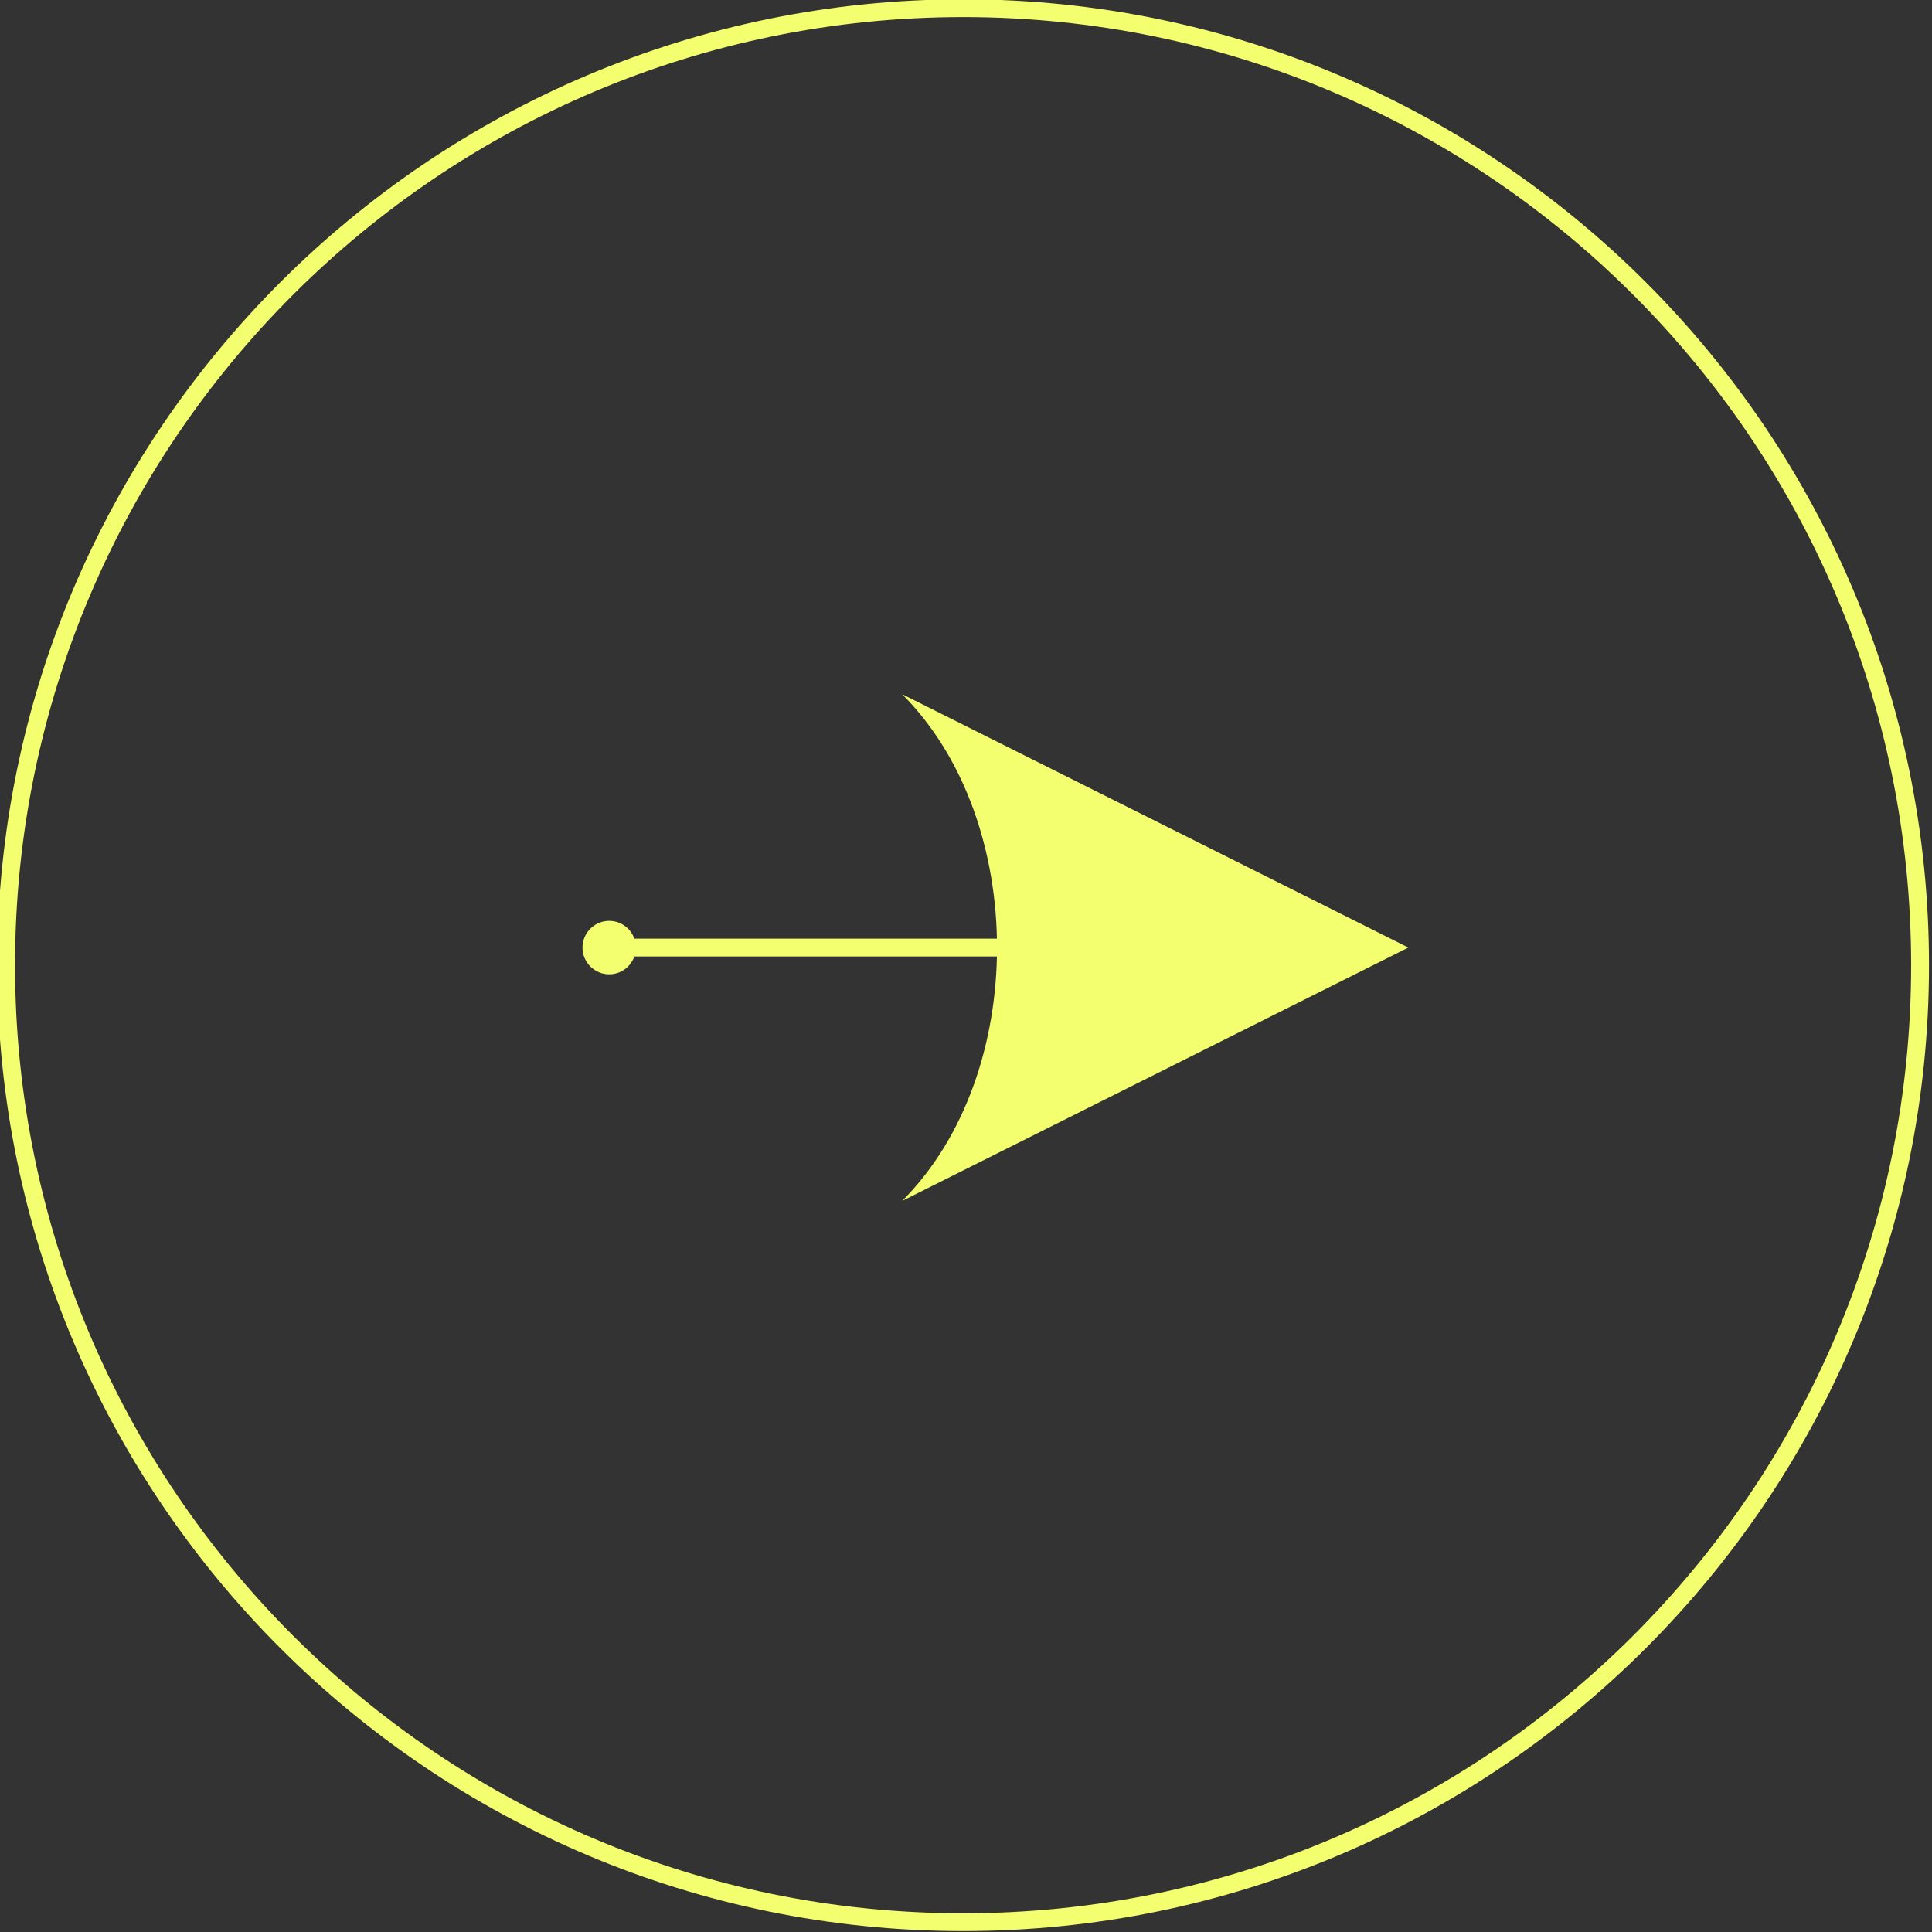
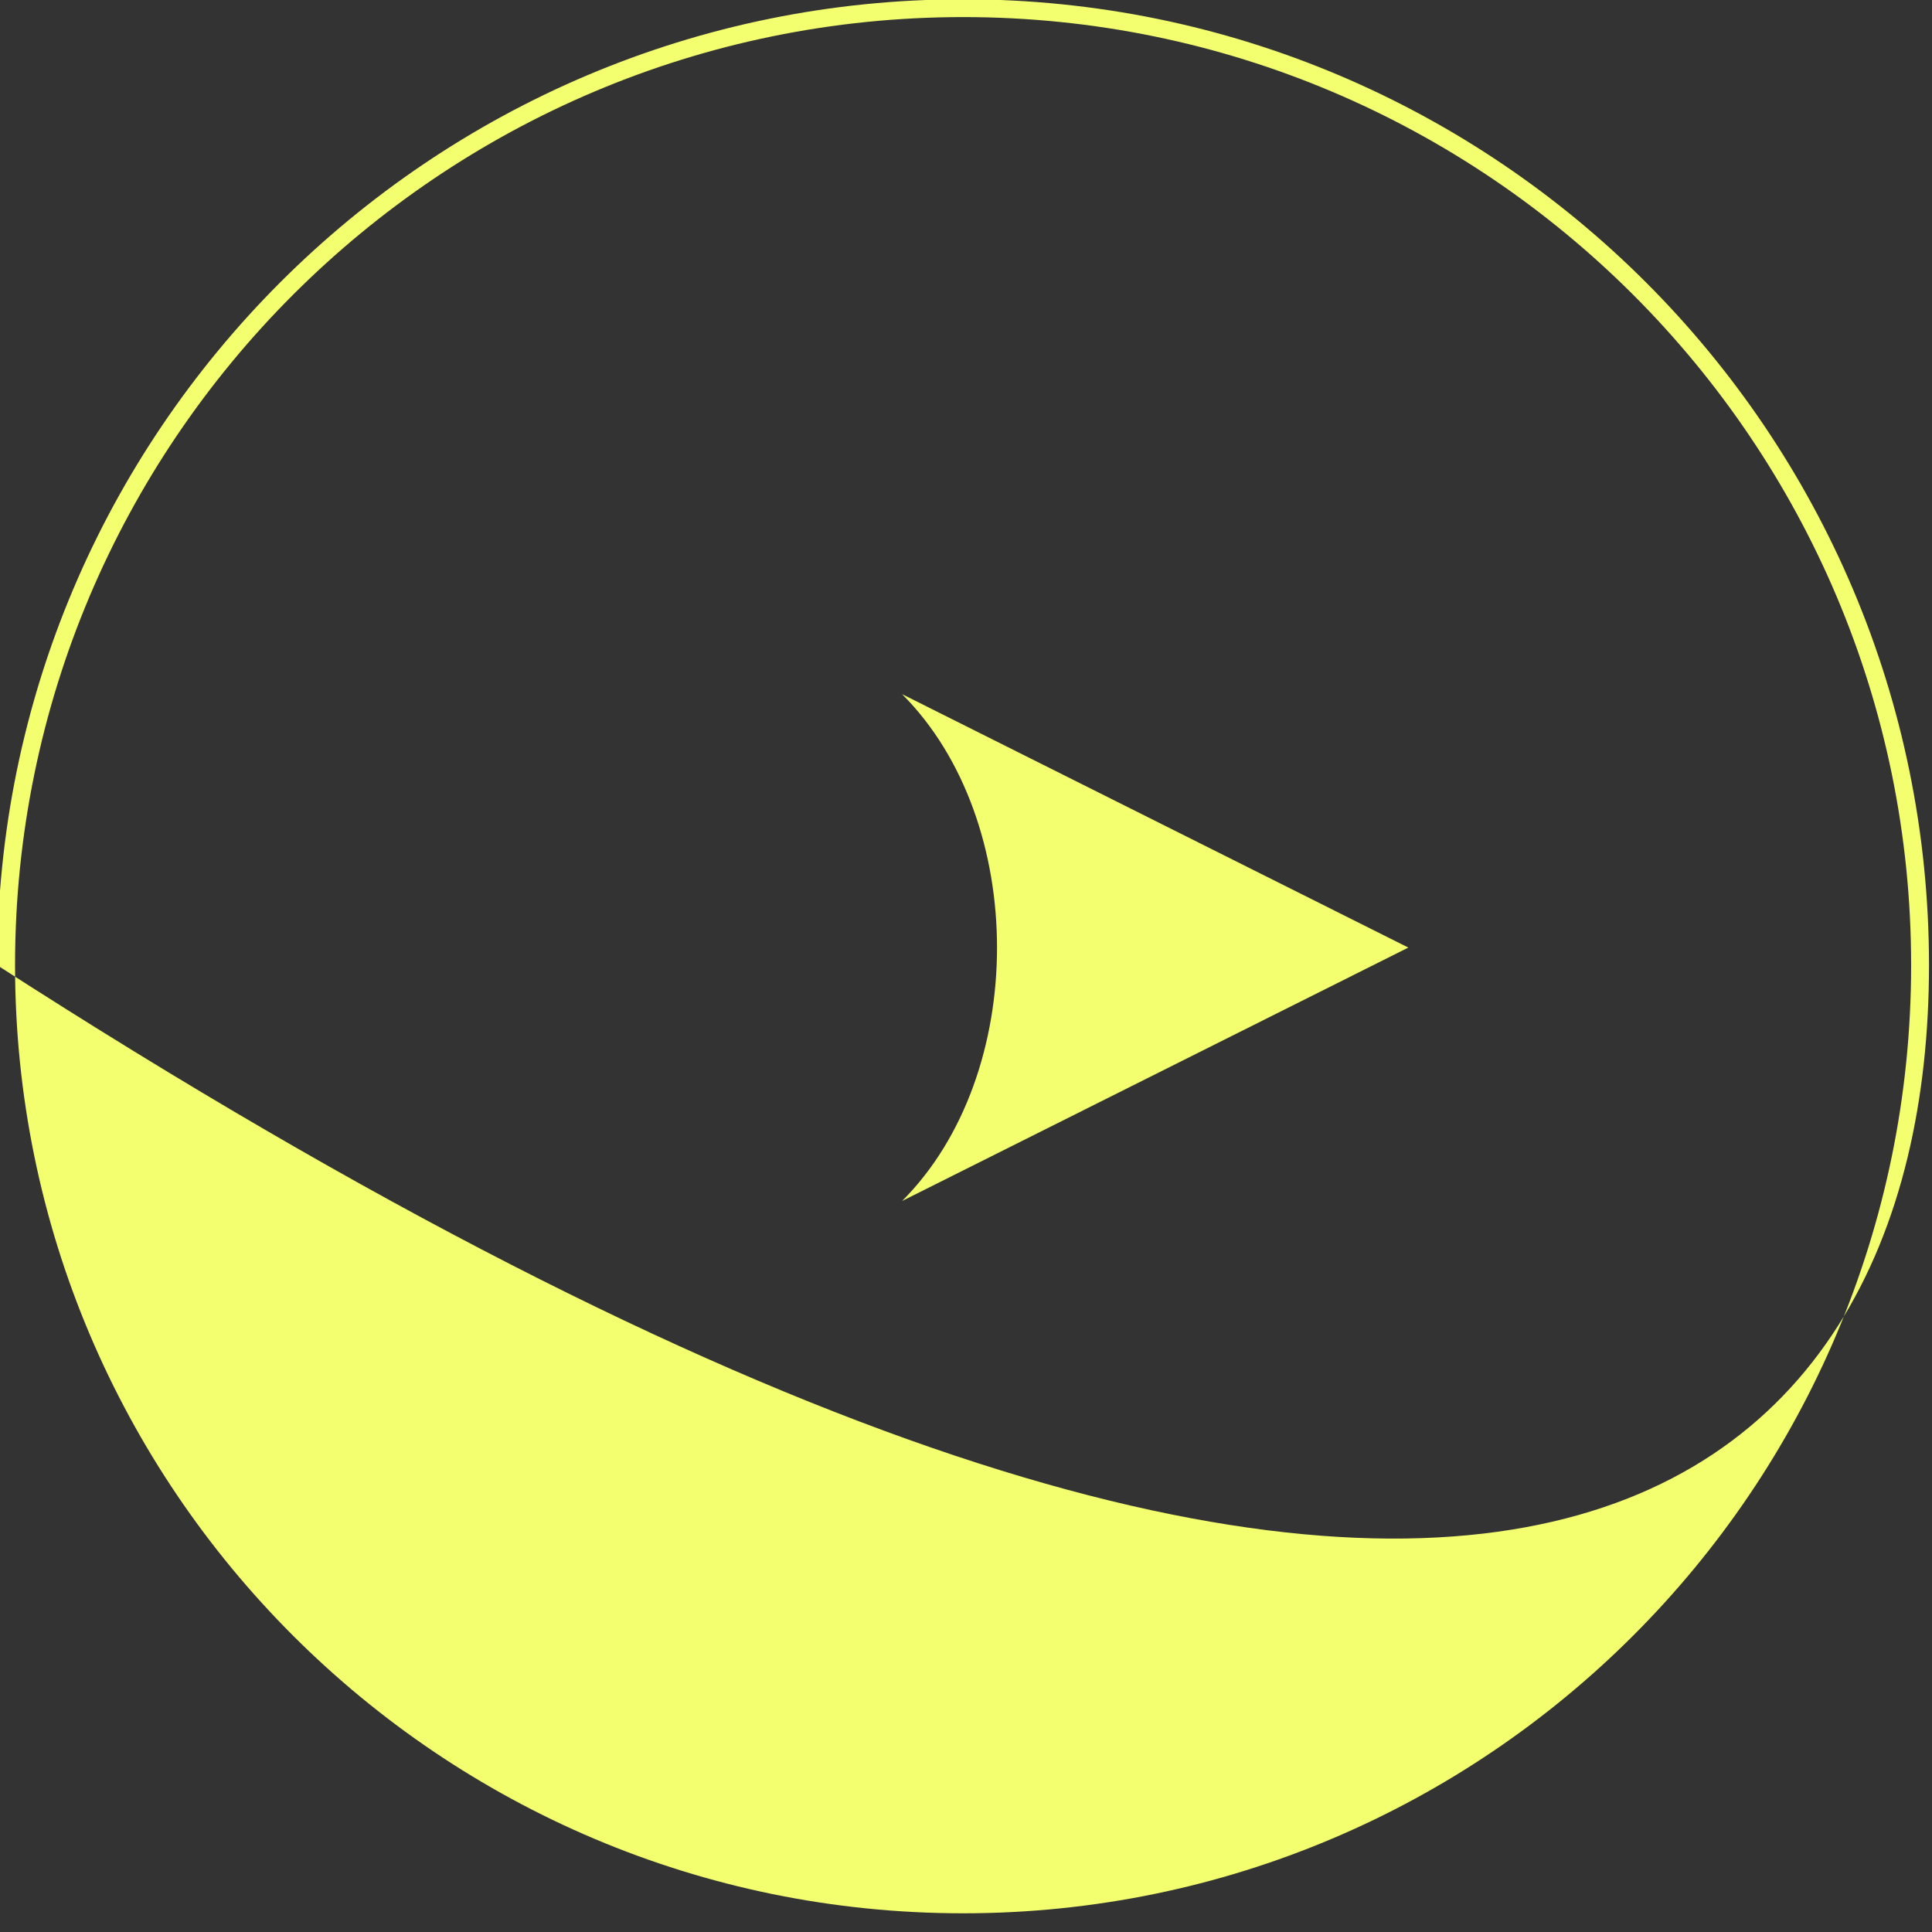
<svg xmlns="http://www.w3.org/2000/svg" clip-rule="evenodd" fill="#000000" fill-rule="evenodd" height="500.1" preserveAspectRatio="xMidYMid meet" stroke-linejoin="round" stroke-miterlimit="2" version="1" viewBox="0.2 0.9 500.1 500.1" width="500.1" zoomAndPan="magnify">
  <rect x="0.2" y="0.9" width="500.1" height="500.1" fill="#333333" stroke="none" />
  <g>
    <g>
      <g>
        <g id="change1_1" transform="matrix(.44 0 0 .481 -580.732 -126.556)">
-           <ellipse cx="1678.69" cy="774.92" fill="#f3ff6e" rx="15.703" ry="14.381" />
-         </g>
+           </g>
        <g id="change1_2">
          <path d="M1851.01,638.547L2148.83,774.92L1851.01,911.294C1925.46,843.107 1925.46,706.734 1851.01,638.547Z" fill="#f3ff6e" transform="matrix(.44 0 0 .481 -580.732 -126.556)" />
        </g>
        <g id="change1_3">
-           <path d="M1688.11,779.714L1910.57,779.714C1913.46,779.714 1915.81,777.566 1915.81,774.92C1915.81,772.275 1913.46,770.127 1910.57,770.127L1688.11,770.127C1685.22,770.127 1682.88,772.275 1682.88,774.92C1682.88,777.566 1685.22,779.714 1688.11,779.714Z" fill="#f3ff6e" transform="matrix(.44 0 0 .481 -580.732 -126.556)" />
-         </g>
+           </g>
        <g id="change1_4">
-           <path d="M1526.77,291.837C1498.12,291.837 1474.86,315.095 1474.86,343.742C1474.86,372.389 1498.12,395.646 1526.77,395.646C1555.41,395.646 1578.67,372.389 1578.67,343.742C1578.67,315.095 1555.41,291.837 1526.77,291.837ZM1526.77,292.793C1554.88,292.793 1577.71,315.623 1577.71,343.742C1577.71,371.861 1554.88,394.69 1526.77,394.69C1498.65,394.69 1475.82,371.861 1475.82,343.742C1475.82,315.623 1498.65,292.793 1526.77,292.793Z" fill="#f3ff6e" transform="matrix(4.817 0 0 4.817 -7104.93 -1405.062)" />
+           <path d="M1526.77,291.837C1498.12,291.837 1474.86,315.095 1474.86,343.742C1555.41,395.646 1578.67,372.389 1578.67,343.742C1578.67,315.095 1555.41,291.837 1526.77,291.837ZM1526.77,292.793C1554.88,292.793 1577.71,315.623 1577.71,343.742C1577.71,371.861 1554.88,394.69 1526.77,394.69C1498.65,394.69 1475.82,371.861 1475.82,343.742C1475.82,315.623 1498.65,292.793 1526.77,292.793Z" fill="#f3ff6e" transform="matrix(4.817 0 0 4.817 -7104.93 -1405.062)" />
        </g>
      </g>
    </g>
  </g>
</svg>